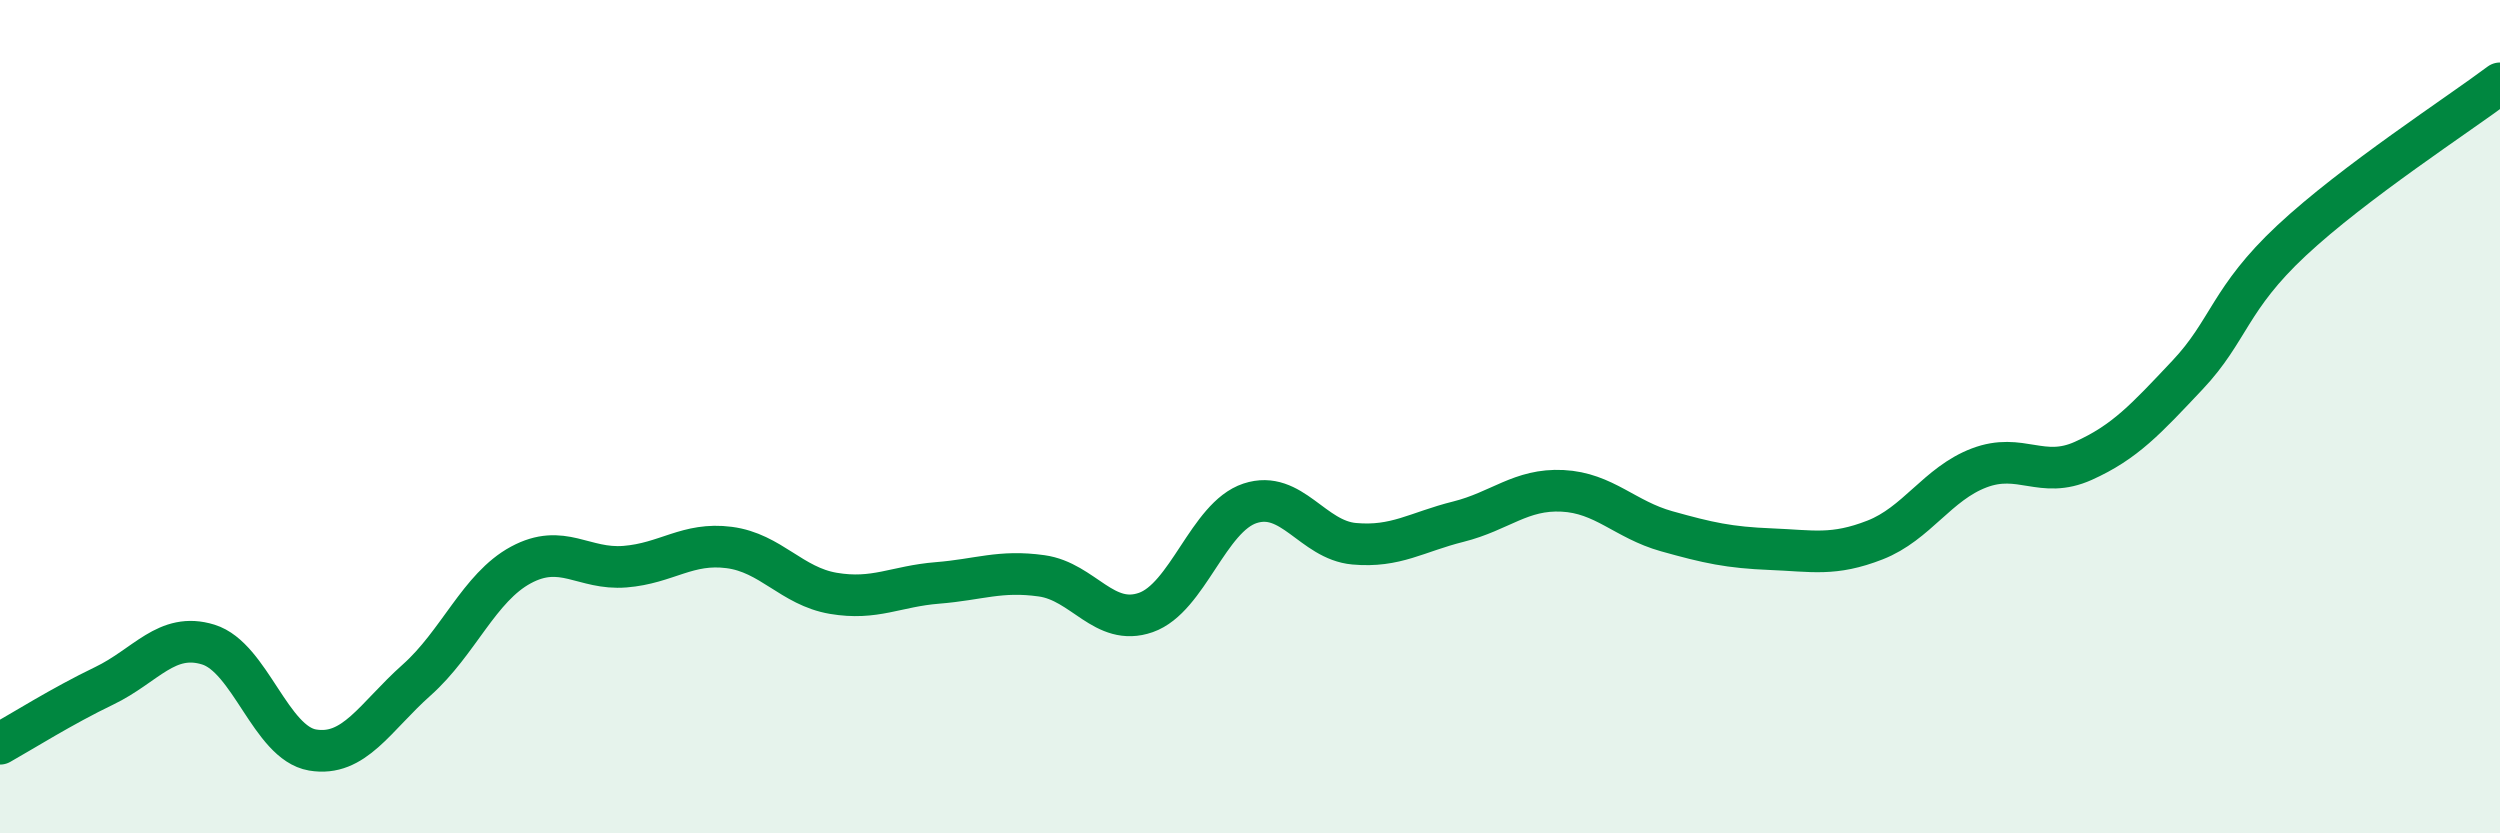
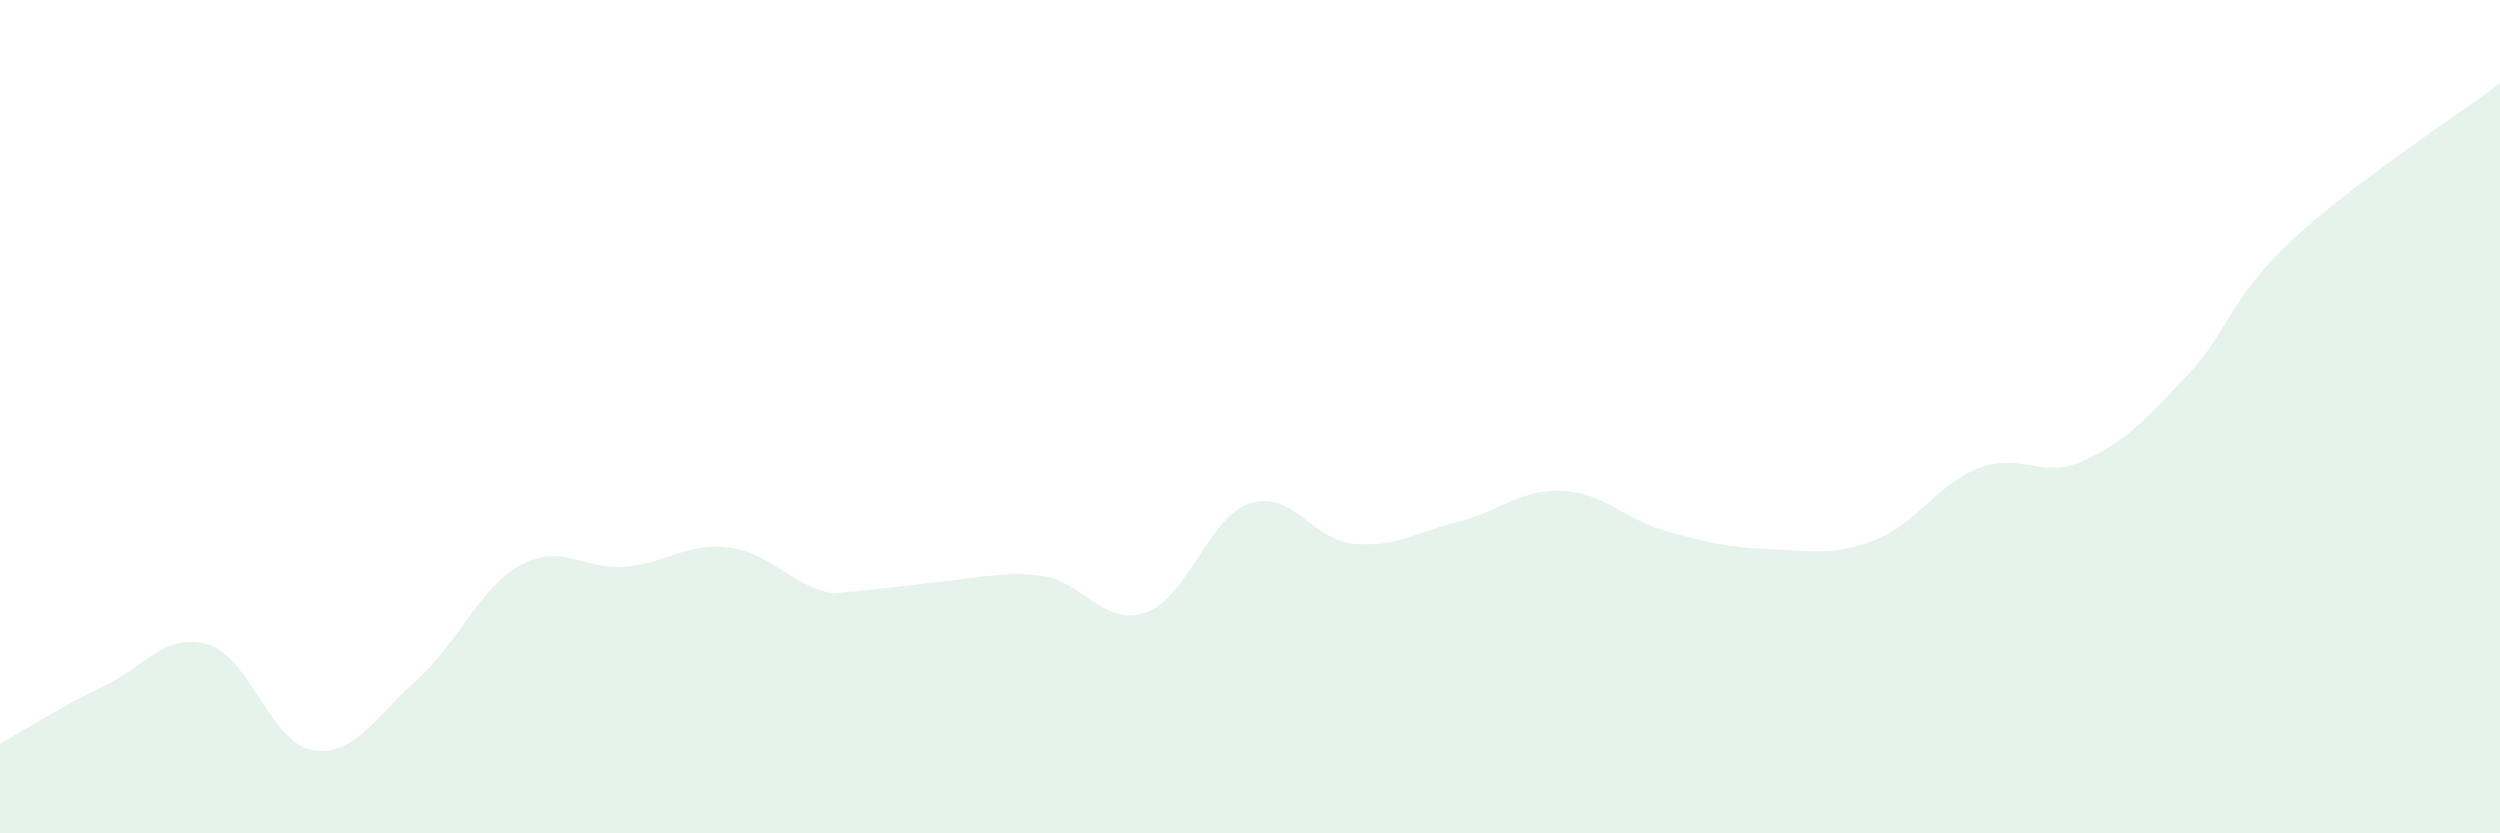
<svg xmlns="http://www.w3.org/2000/svg" width="60" height="20" viewBox="0 0 60 20">
-   <path d="M 0,17.85 C 0.5,17.57 1.5,16.94 2.5,16.46 C 3.5,15.98 4,15.16 5,15.47 C 6,15.78 6.5,17.83 7.5,18 C 8.5,18.17 9,17.21 10,16.32 C 11,15.43 11.5,14.1 12.5,13.56 C 13.5,13.02 14,13.68 15,13.6 C 16,13.52 16.5,13.01 17.5,13.14 C 18.5,13.27 19,14.07 20,14.24 C 21,14.41 21.5,14.07 22.5,13.99 C 23.5,13.91 24,13.68 25,13.82 C 26,13.96 26.5,15.05 27.5,14.7 C 28.5,14.35 29,12.41 30,12.08 C 31,11.75 31.5,12.96 32.5,13.05 C 33.5,13.14 34,12.77 35,12.52 C 36,12.27 36.5,11.73 37.5,11.78 C 38.5,11.83 39,12.47 40,12.75 C 41,13.03 41.5,13.14 42.5,13.18 C 43.5,13.22 44,13.35 45,12.96 C 46,12.57 46.5,11.61 47.5,11.23 C 48.5,10.85 49,11.51 50,11.06 C 51,10.61 51.5,10.06 52.5,9 C 53.5,7.94 53.5,7.17 55,5.77 C 56.5,4.37 59,2.75 60,2L60 20L0 20Z" fill="#008740" opacity="0.1" stroke-linecap="round" stroke-linejoin="round" />
-   <path d="M 0,17.85 C 0.5,17.57 1.5,16.94 2.5,16.46 C 3.5,15.98 4,15.16 5,15.47 C 6,15.78 6.5,17.83 7.5,18 C 8.5,18.17 9,17.21 10,16.32 C 11,15.43 11.5,14.1 12.5,13.56 C 13.5,13.02 14,13.68 15,13.6 C 16,13.52 16.5,13.01 17.5,13.14 C 18.5,13.27 19,14.07 20,14.24 C 21,14.41 21.5,14.07 22.5,13.99 C 23.5,13.91 24,13.68 25,13.82 C 26,13.96 26.5,15.05 27.5,14.7 C 28.5,14.35 29,12.41 30,12.08 C 31,11.75 31.5,12.96 32.5,13.05 C 33.5,13.14 34,12.77 35,12.52 C 36,12.27 36.5,11.73 37.5,11.78 C 38.5,11.83 39,12.47 40,12.75 C 41,13.03 41.5,13.14 42.5,13.18 C 43.5,13.22 44,13.35 45,12.96 C 46,12.57 46.5,11.61 47.5,11.23 C 48.5,10.85 49,11.51 50,11.06 C 51,10.61 51.5,10.06 52.5,9 C 53.5,7.94 53.5,7.17 55,5.77 C 56.5,4.37 59,2.75 60,2" stroke="#008740" stroke-width="1" fill="none" stroke-linecap="round" stroke-linejoin="round" />
+   <path d="M 0,17.85 C 0.5,17.57 1.5,16.94 2.5,16.46 C 3.5,15.98 4,15.16 5,15.47 C 6,15.78 6.5,17.83 7.5,18 C 8.5,18.17 9,17.21 10,16.32 C 11,15.43 11.5,14.1 12.5,13.56 C 13.5,13.02 14,13.68 15,13.6 C 16,13.52 16.5,13.01 17.5,13.14 C 18.5,13.27 19,14.07 20,14.24 C 23.5,13.91 24,13.68 25,13.82 C 26,13.96 26.5,15.05 27.5,14.7 C 28.5,14.35 29,12.41 30,12.08 C 31,11.75 31.5,12.96 32.5,13.05 C 33.5,13.14 34,12.77 35,12.52 C 36,12.27 36.5,11.73 37.5,11.78 C 38.5,11.83 39,12.47 40,12.75 C 41,13.03 41.5,13.14 42.5,13.18 C 43.5,13.22 44,13.35 45,12.96 C 46,12.57 46.5,11.61 47.5,11.23 C 48.5,10.85 49,11.51 50,11.06 C 51,10.61 51.5,10.06 52.5,9 C 53.5,7.94 53.5,7.17 55,5.77 C 56.5,4.37 59,2.75 60,2L60 20L0 20Z" fill="#008740" opacity="0.1" stroke-linecap="round" stroke-linejoin="round" />
</svg>